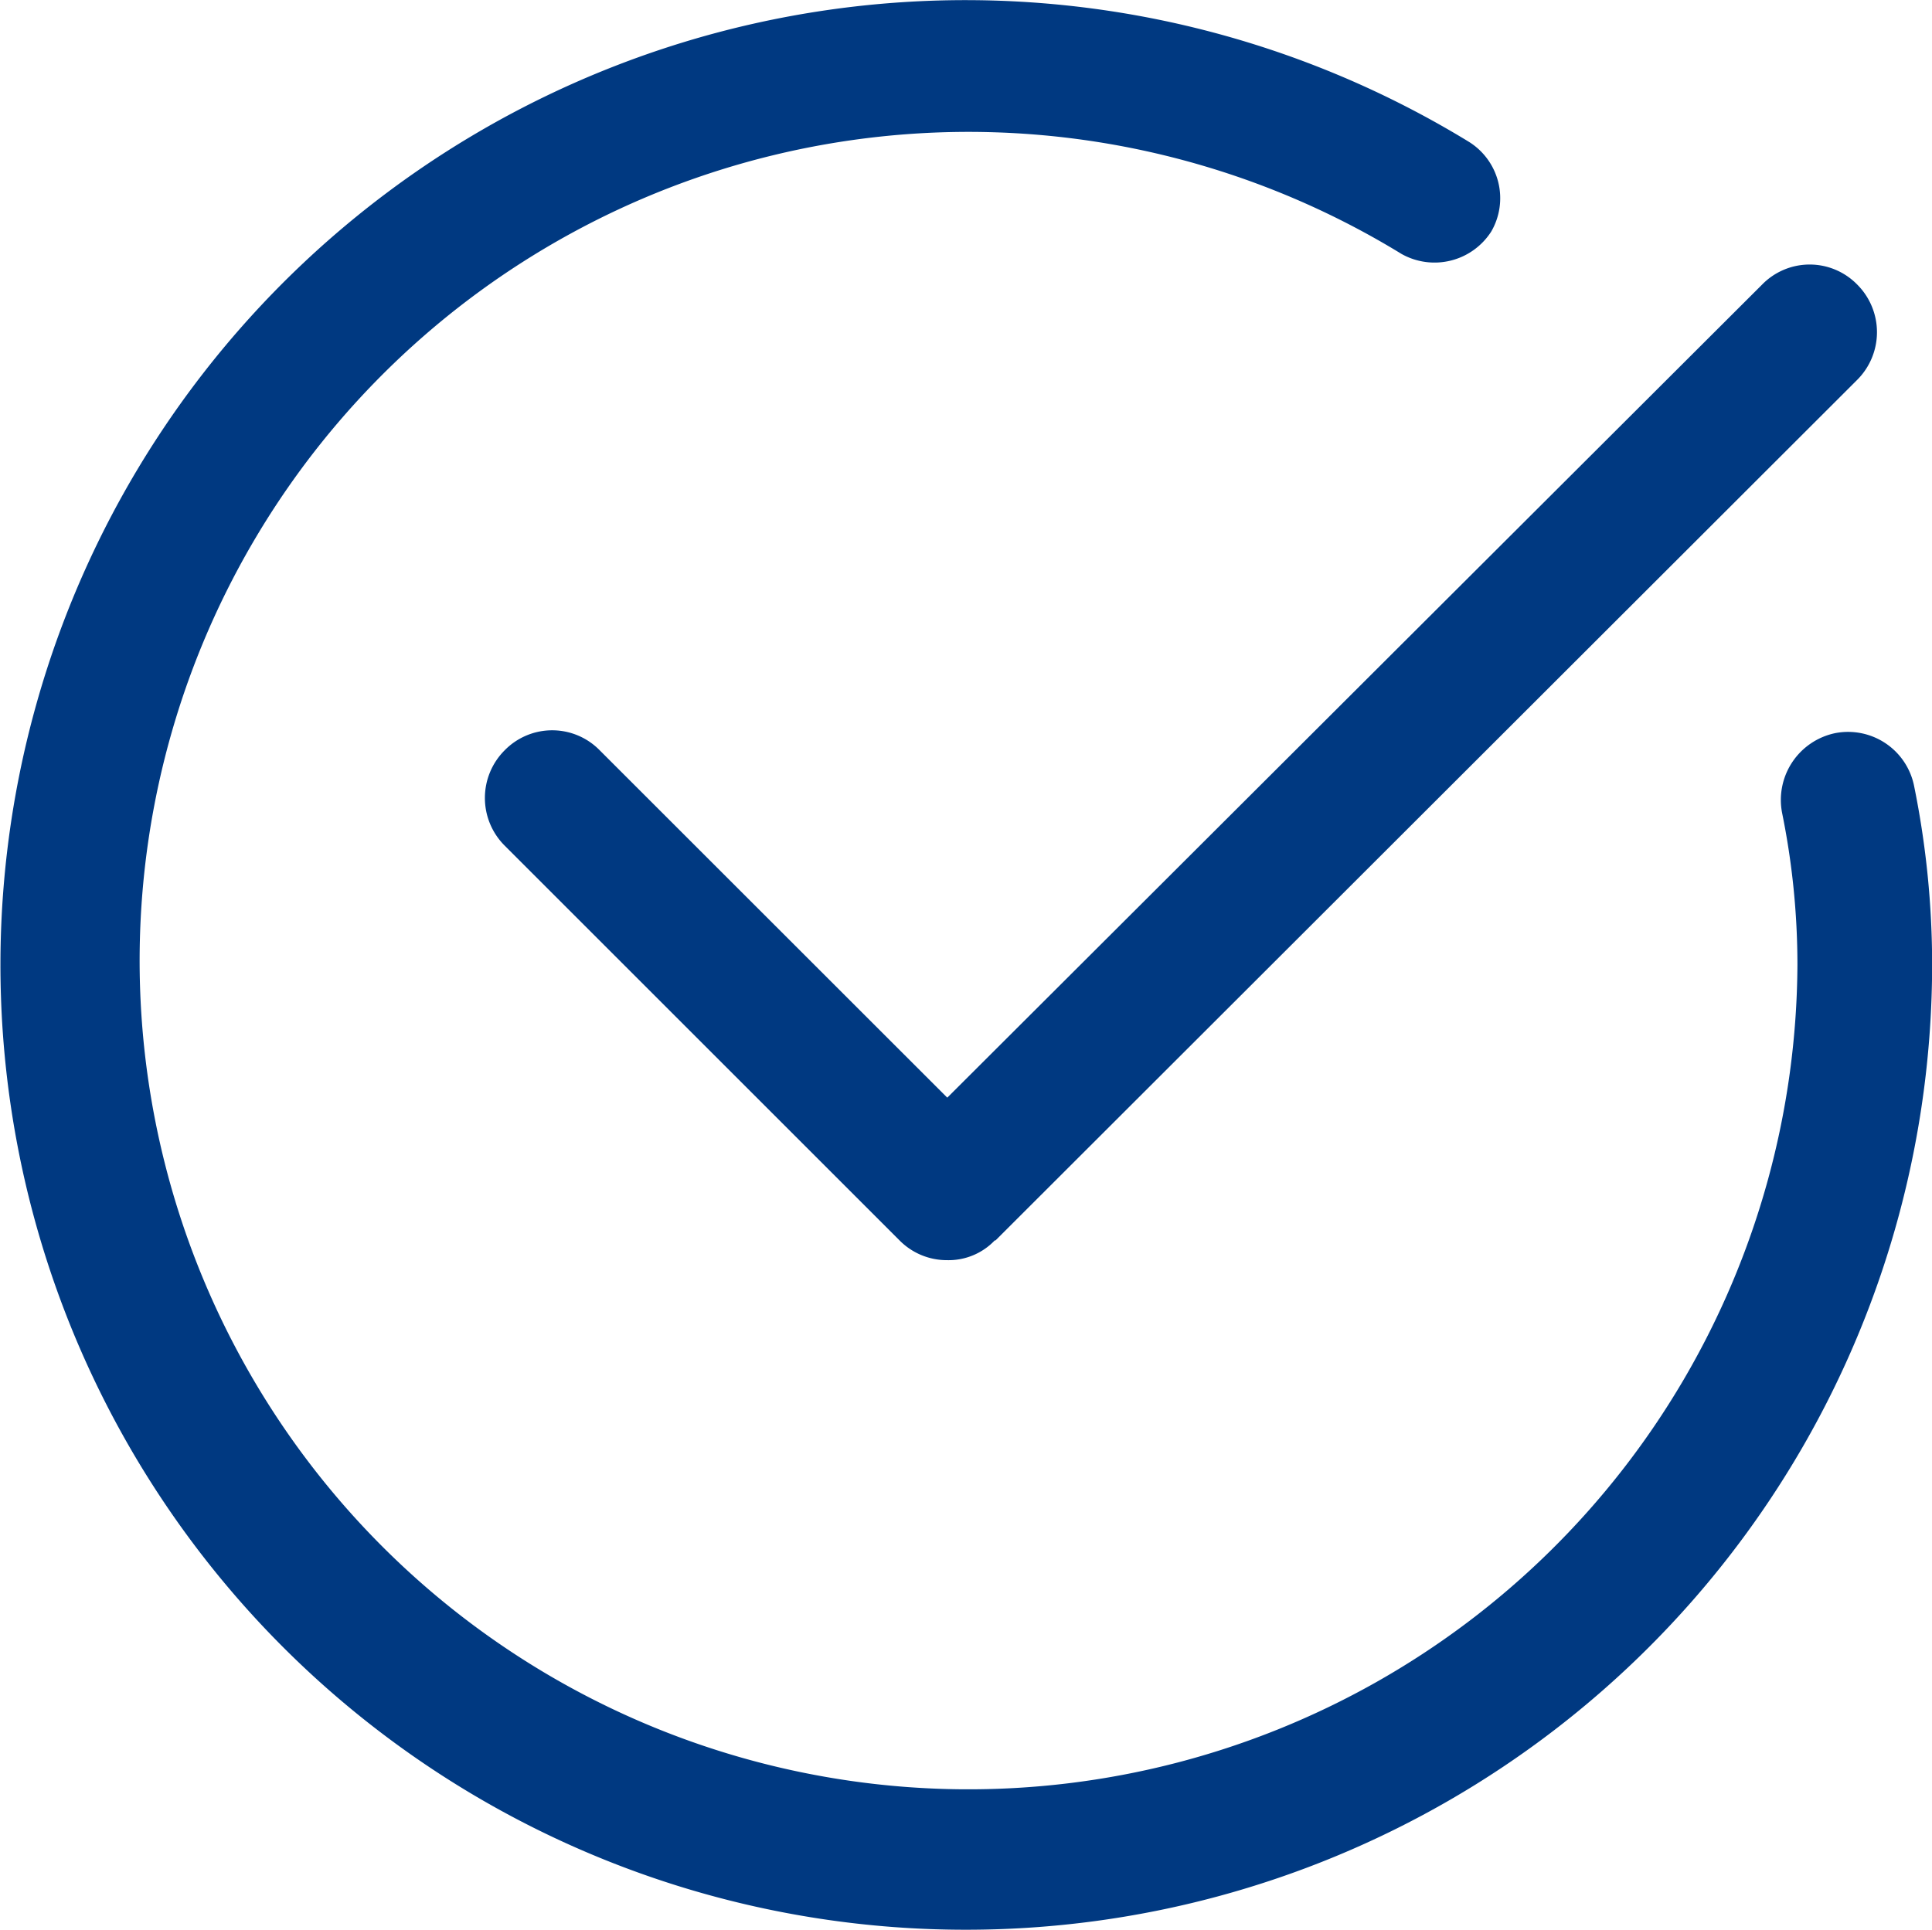
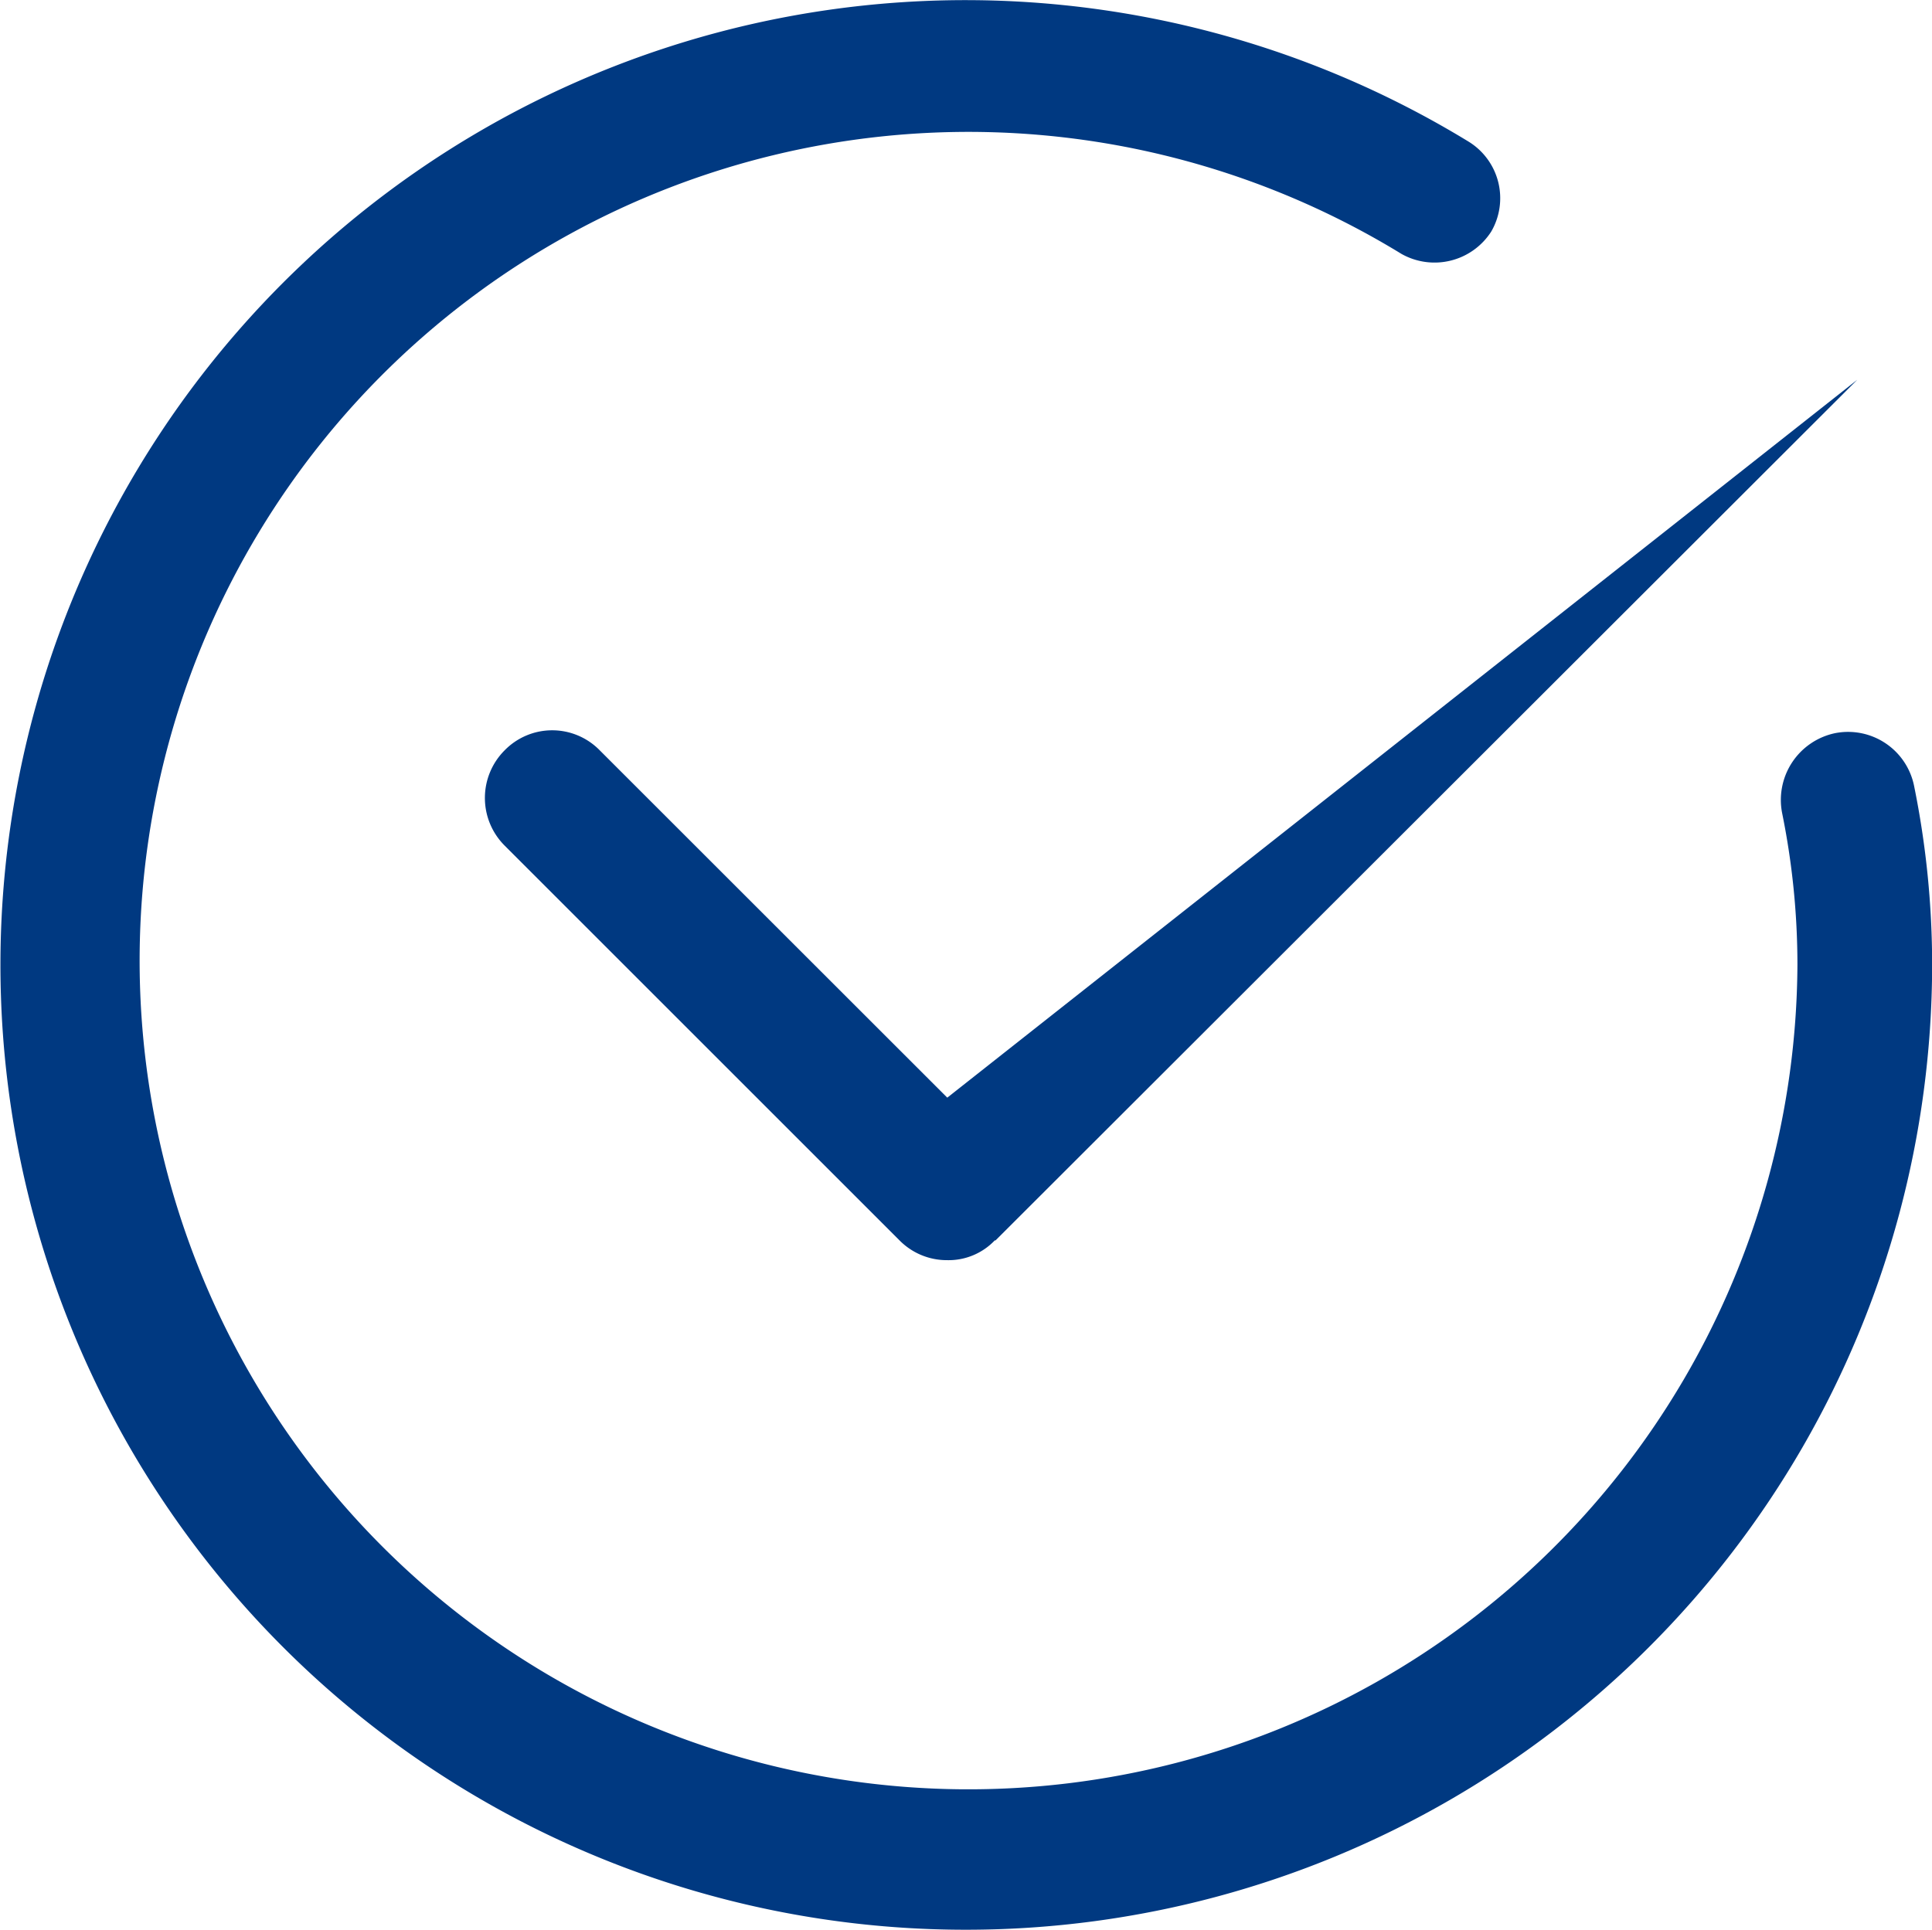
<svg xmlns="http://www.w3.org/2000/svg" width="14.917" height="14.903" viewBox="0 0 14.917 14.903">
  <g id="Line" transform="translate(-1.229 -1.25)">
-     <path id="Pfad_133" data-name="Pfad 133" d="M8.7,16.153A7.451,7.451,0,1,1,12.57,2.345a.513.513,0,0,1,.173.693.52.52,0,0,1-.693.173A6.4,6.4,0,1,0,15.107,8.7a5.889,5.889,0,0,0-.118-1.17.527.527,0,0,1,.409-.618.52.52,0,0,1,.61.409,6.932,6.932,0,0,1,.139,1.386A7.458,7.458,0,0,1,8.7,16.153Zm.215-5.323,6.654-6.647a.52.52,0,0,0,0-.735.513.513,0,0,0-.735,0L8.543,9.727,5.86,7.045a.513.513,0,0,0-.735,0,.52.52,0,0,0,0,.735l3.05,3.05a.513.513,0,0,0,.367.152A.492.492,0,0,0,8.91,10.829Z" transform="translate(0 0)" fill="#003981" />
+     <path id="Pfad_133" data-name="Pfad 133" d="M8.7,16.153A7.451,7.451,0,1,1,12.57,2.345a.513.513,0,0,1,.173.693.52.52,0,0,1-.693.173A6.4,6.4,0,1,0,15.107,8.7a5.889,5.889,0,0,0-.118-1.17.527.527,0,0,1,.409-.618.52.52,0,0,1,.61.409,6.932,6.932,0,0,1,.139,1.386A7.458,7.458,0,0,1,8.7,16.153Zm.215-5.323,6.654-6.647L8.543,9.727,5.86,7.045a.513.513,0,0,0-.735,0,.52.52,0,0,0,0,.735l3.05,3.05a.513.513,0,0,0,.367.152A.492.492,0,0,0,8.91,10.829Z" transform="translate(0 0)" fill="#003981" />
  </g>
</svg>